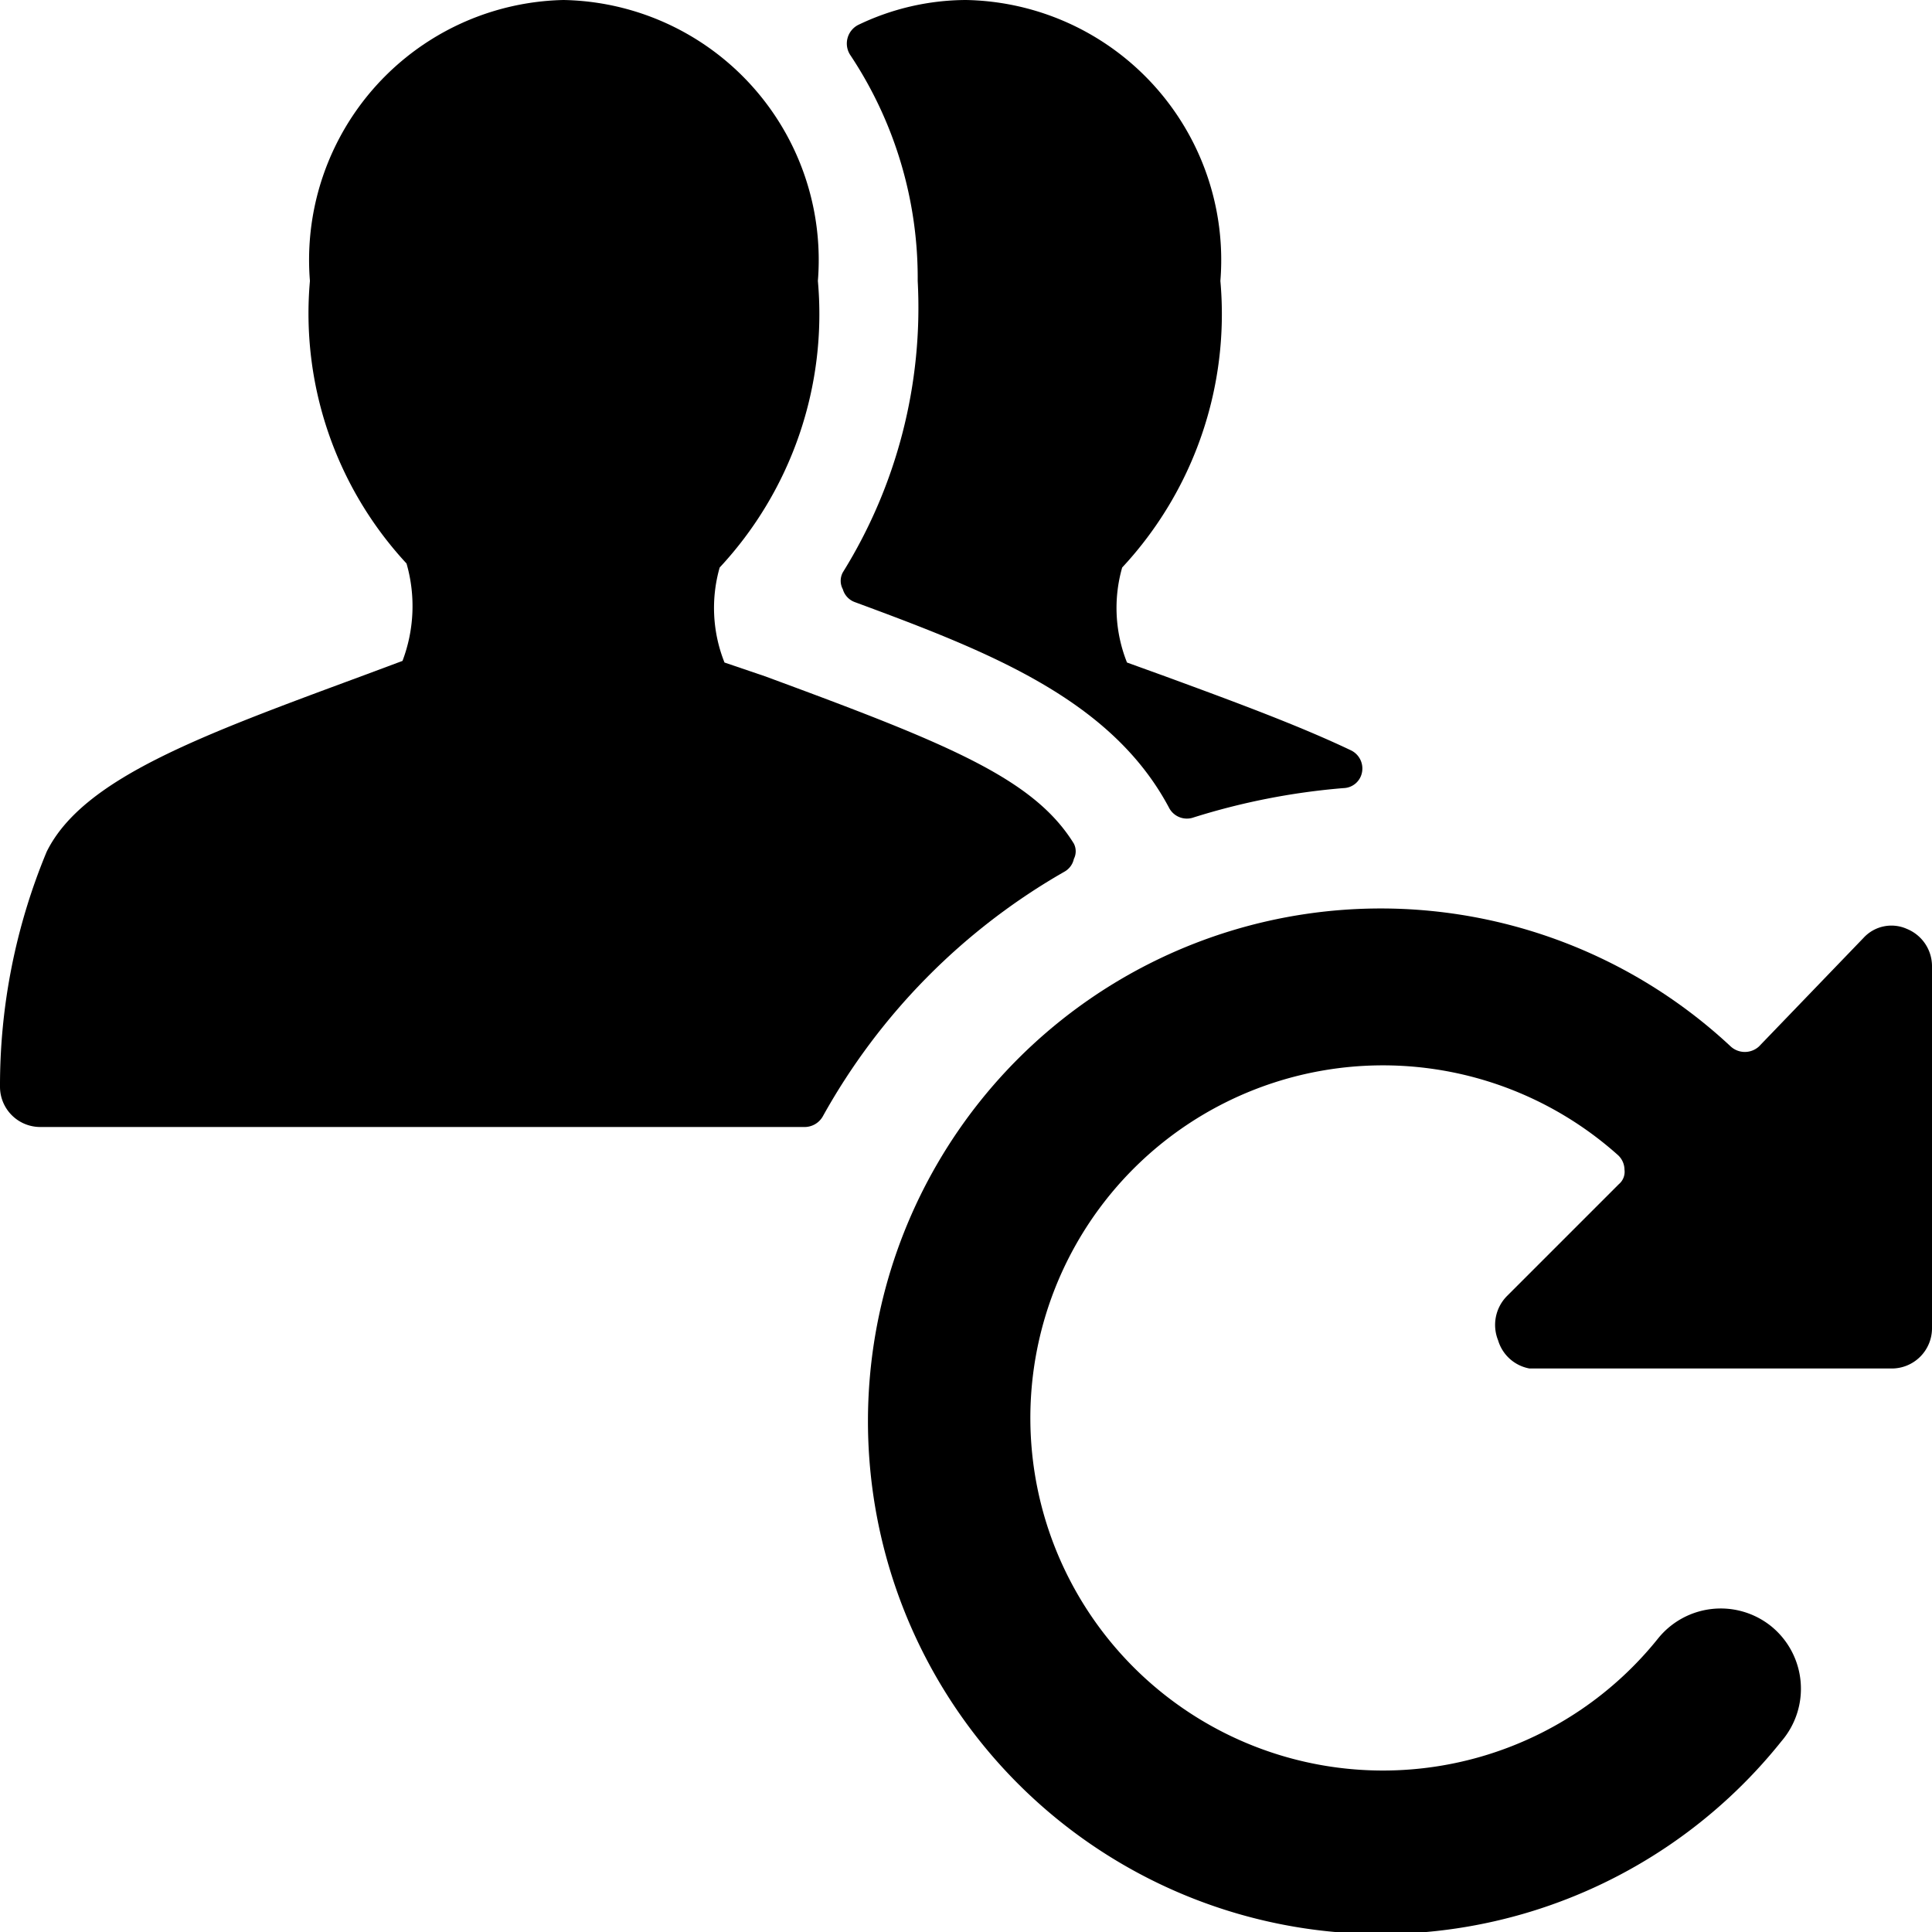
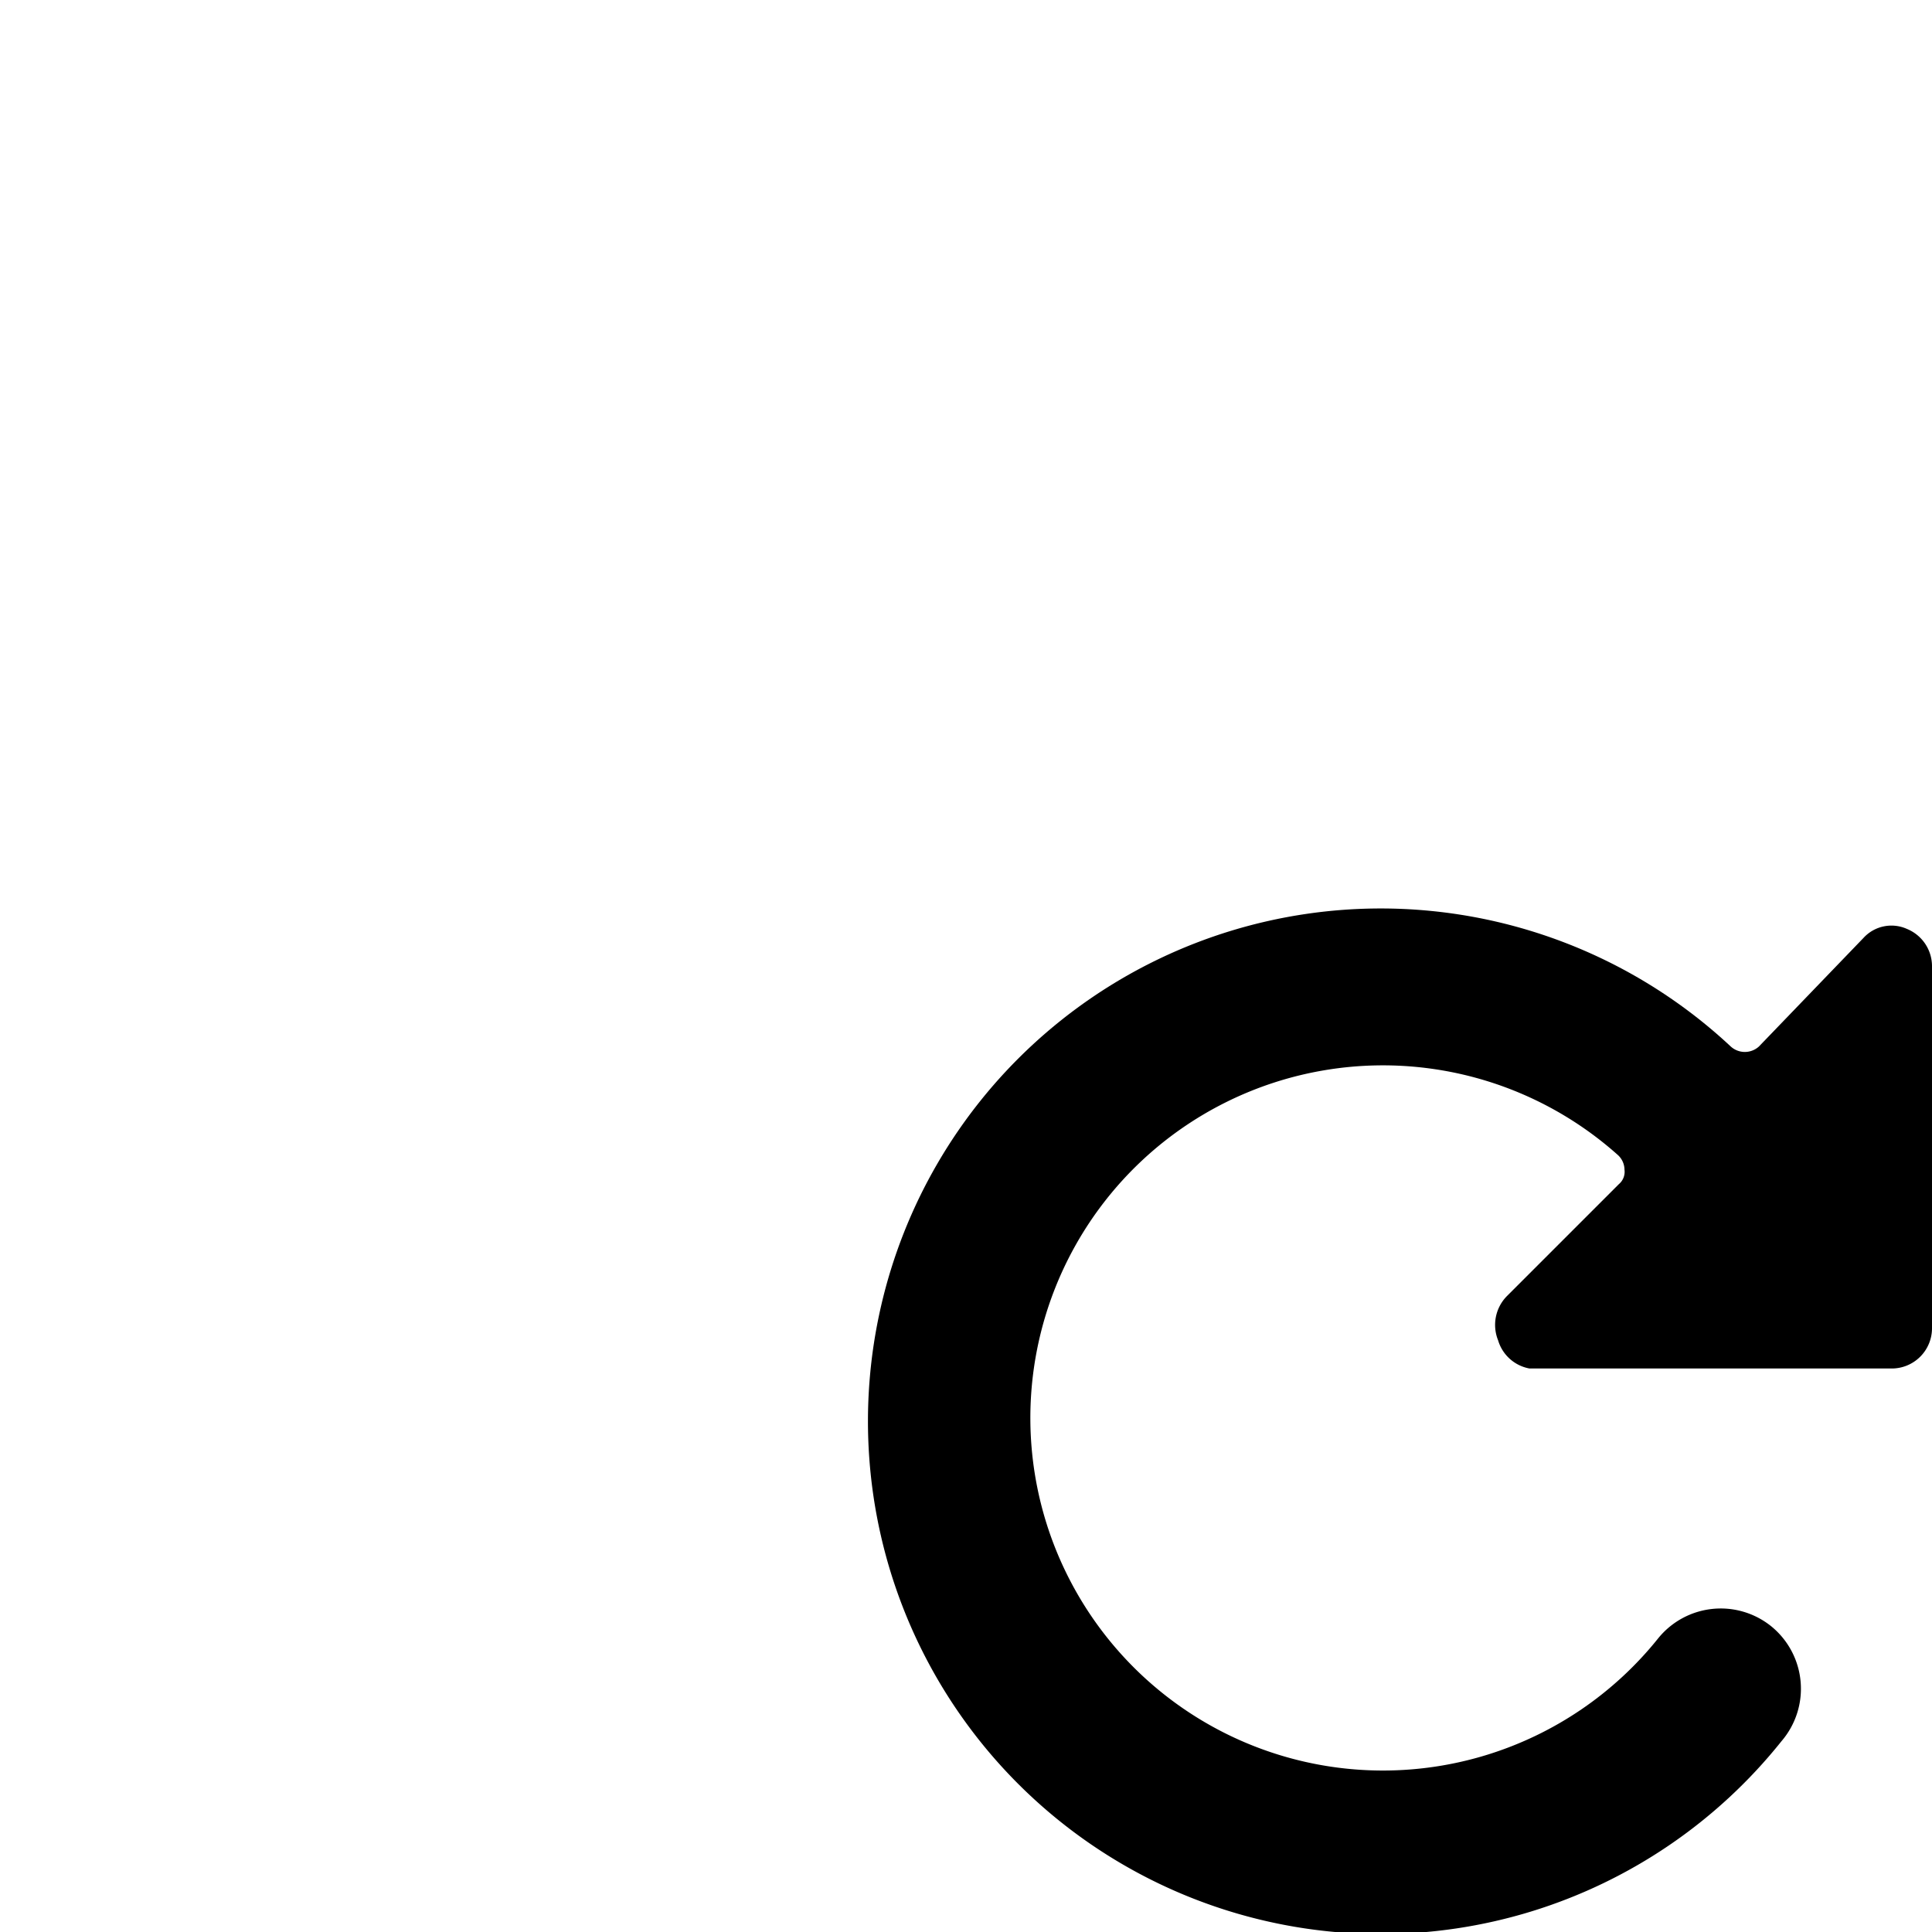
<svg xmlns="http://www.w3.org/2000/svg" viewBox="0 0 24 24">
  <g>
-     <path d="M16.69 9.79a0.24 0.24 0 0 0 0.23 -0.2 0.25 0.25 0 0 0 -0.14 -0.27c-0.63 -0.3 -1.41 -0.59 -2.31 -0.92L14 8.23a1.83 1.83 0 0 1 -0.06 -1.18 4.62 4.62 0 0 0 1.22 -3.56A3.23 3.23 0 0 0 12 0a3.11 3.11 0 0 0 -1.34 0.31 0.26 0.26 0 0 0 -0.1 0.37 5 5 0 0 1 0.84 2.81 6.23 6.23 0 0 1 -0.93 3.62 0.22 0.22 0 0 0 0 0.21 0.24 0.24 0 0 0 0.15 0.16c1.65 0.61 3.18 1.2 3.9 2.55a0.25 0.25 0 0 0 0.29 0.13 8.52 8.52 0 0 1 1.88 -0.37Z" fill="#000000" stroke-width="1" />
-     <path d="M13.22 10.83a0.24 0.24 0 0 0 0.12 -0.16 0.21 0.21 0 0 0 0 -0.19c-0.5 -0.81 -1.56 -1.24 -3.84 -2.08L9 8.23a1.83 1.83 0 0 1 -0.06 -1.18 4.62 4.62 0 0 0 1.22 -3.56A3.23 3.23 0 0 0 7 0a3.23 3.23 0 0 0 -3.15 3.49A4.57 4.57 0 0 0 5.05 7 1.92 1.92 0 0 1 5 8.21l-0.51 0.19c-2 0.74 -3.46 1.27 -3.91 2.18A7.56 7.56 0 0 0 0 13.5a0.5 0.5 0 0 0 0.5 0.5H10a0.26 0.26 0 0 0 0.22 -0.13 7.94 7.94 0 0 1 3 -3.04Z" fill="#000000" stroke-width="1" />
    <path d="M24 12a0.5 0.5 0 0 0 -0.31 -0.46 0.47 0.47 0 0 0 -0.54 0.11L21.85 13a0.26 0.26 0 0 1 -0.35 0 6.37 6.37 0 1 0 0.63 8.63A1 1 0 0 0 22 20.2a1 1 0 0 0 -1.4 0.15 4.38 4.38 0 1 1 -0.5 -6 0.25 0.25 0 0 1 0.08 0.18 0.2 0.2 0 0 1 -0.07 0.18l-1.39 1.39a0.51 0.51 0 0 0 -0.11 0.55 0.5 0.5 0 0 0 0.39 0.35h4.5a0.5 0.5 0 0 0 0.5 -0.5Z" fill="#000000" stroke-width="1" />
  </g>
</svg>